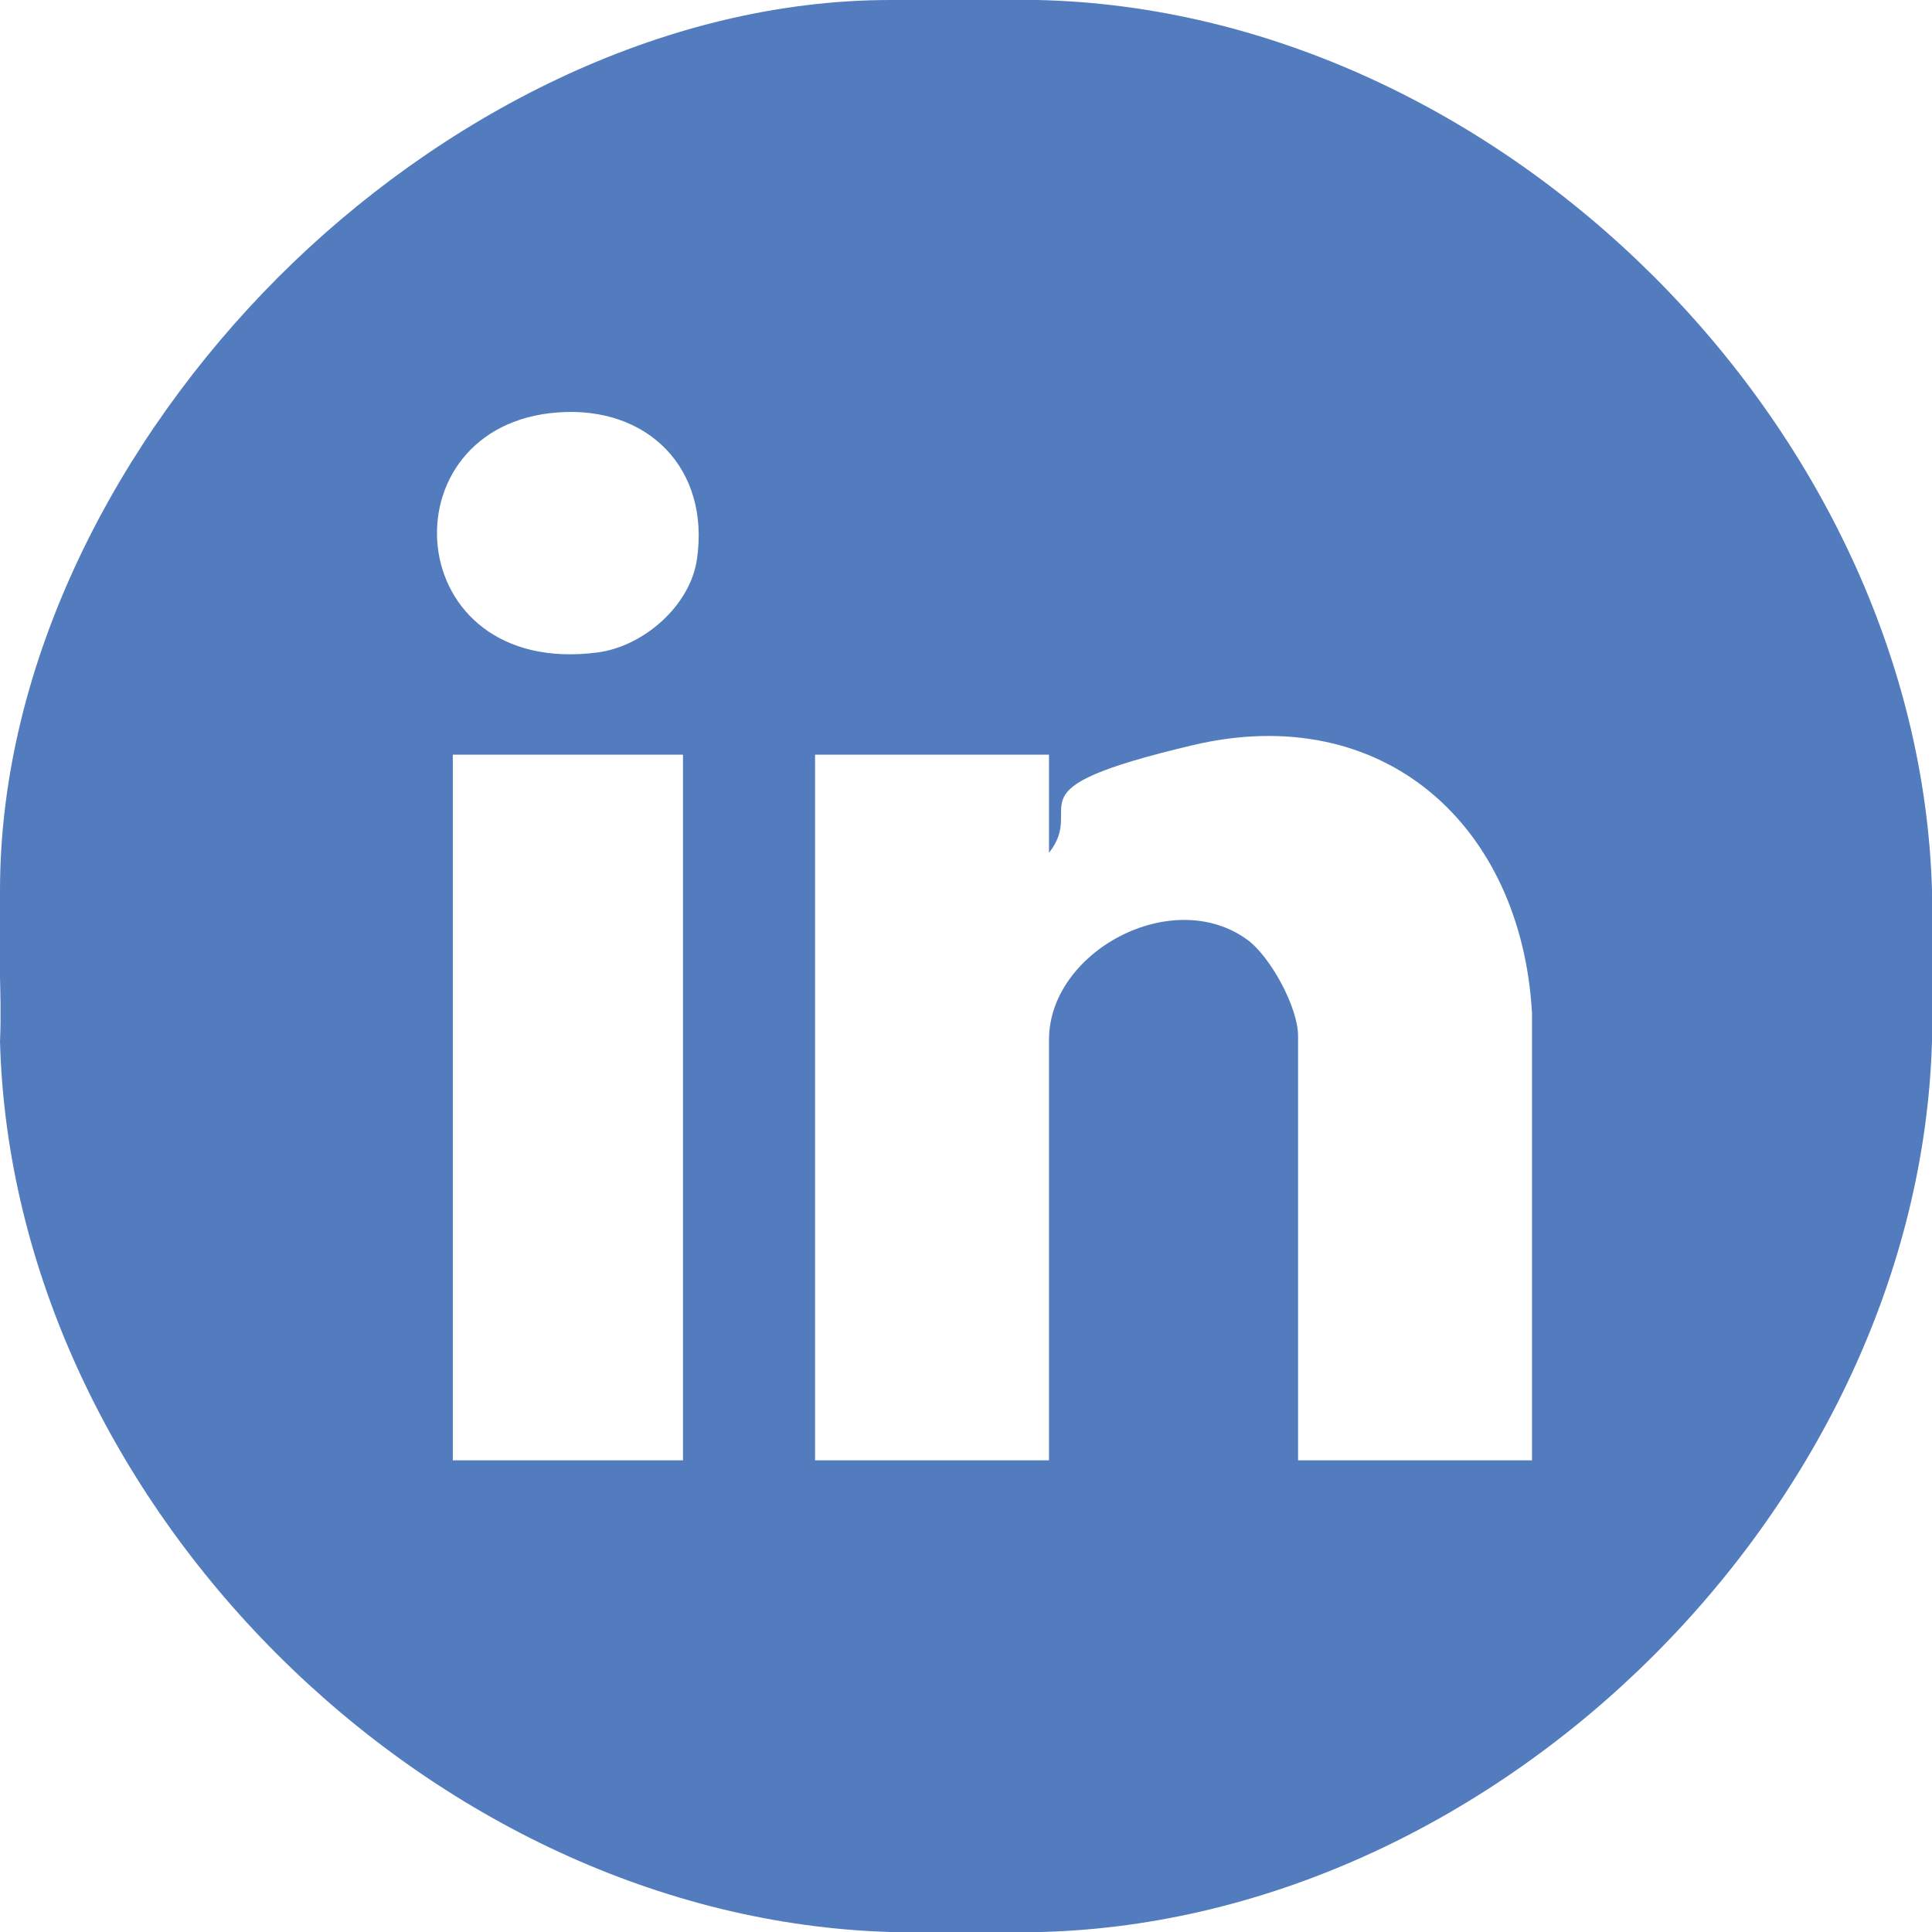
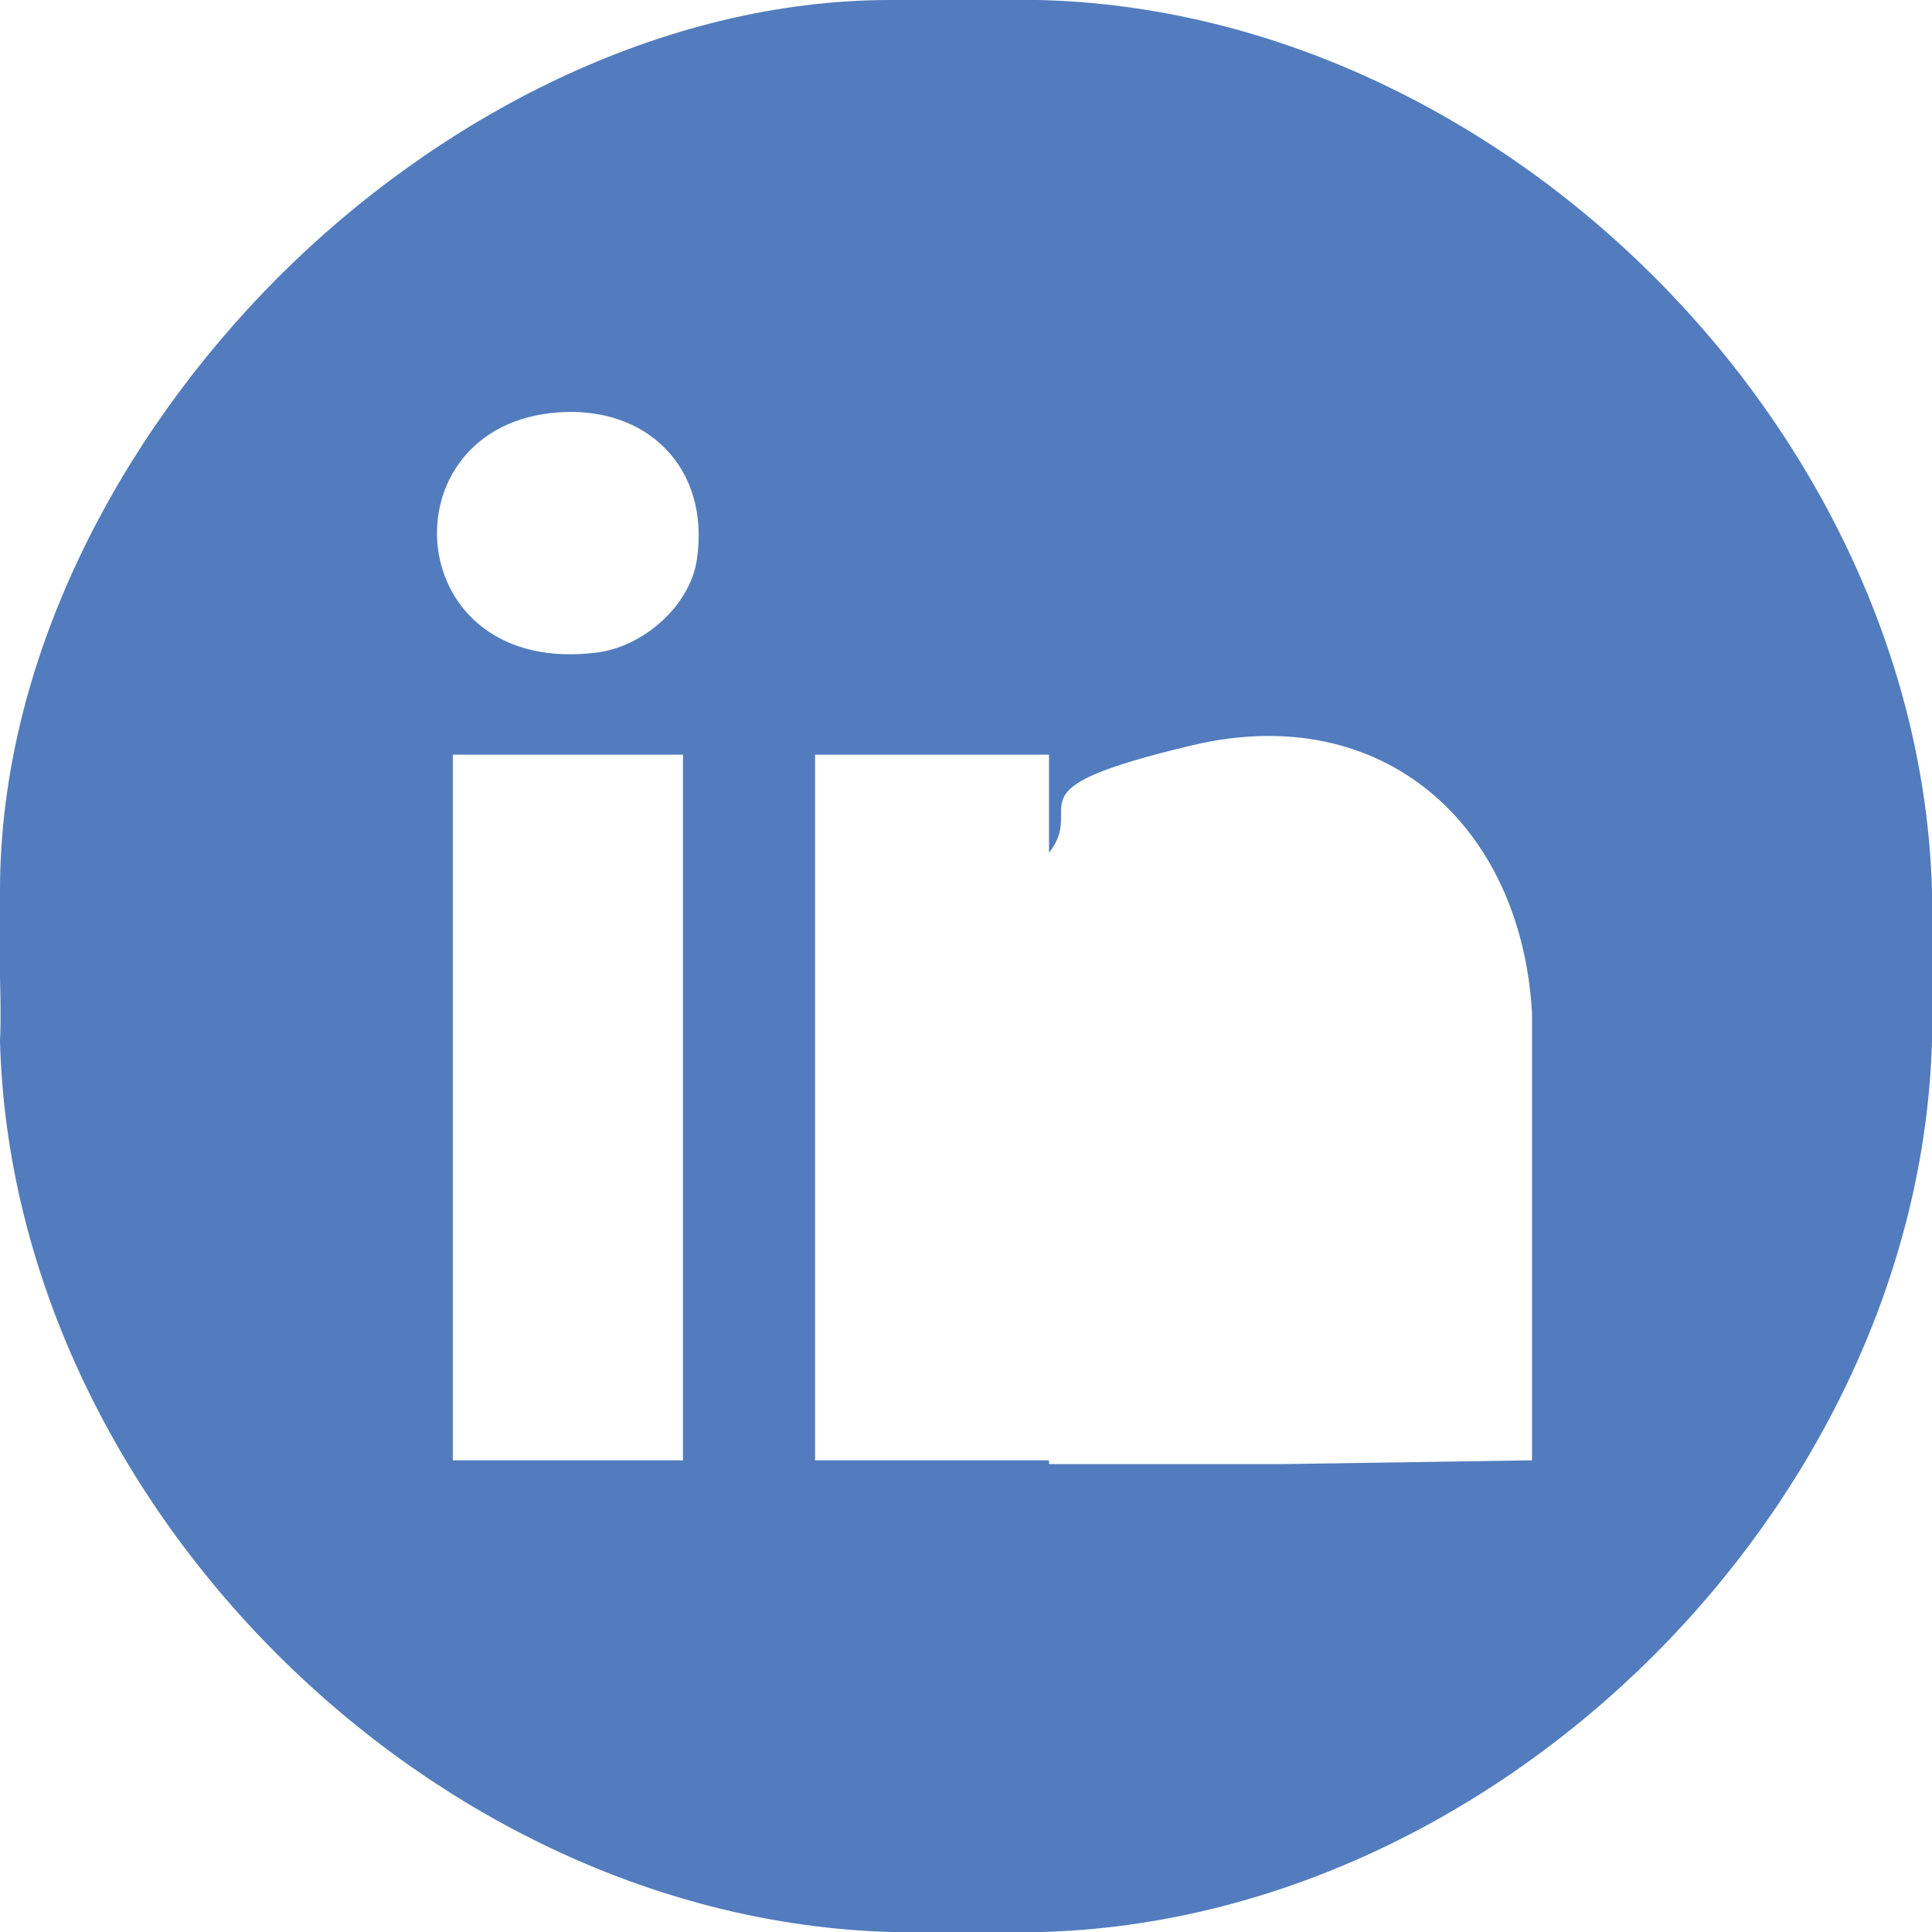
<svg xmlns="http://www.w3.org/2000/svg" id="Capa_1" version="1.1" viewBox="0 0 512 512">
  <defs>
    <style>
      .st0 {
        fill: #527cbd;
      }
    </style>
  </defs>
-   <path class="st0" d="M275,0c122.3,2.7,233.5,113.4,237,236v40c-3.6,122.2-114.1,232.7-236,236h-40C113.8,508.4,3.3,397.9,0,276c.6-13.1-.8-27,0-40,0-60.8,31.3-120,73.6-162.4S175.2,0,236,0h39ZM147.8,109.3c-46.3,3.4-42,70.5,10.6,63.6,12.1-1.6,24.5-12.3,26.3-24.7,3.5-24.1-13.1-40.7-36.9-38.9ZM406,387v-118.5c-2.8-49.8-39.4-83-90-71s-27.7,15.4-38,28.5v-26h-62v187h62v-111.5c0-23.3,32.6-40.9,52.5-26.5,6.2,4.5,13.5,18,13.5,25.5v112.5h62ZM181,200h-61v187h61v-187Z" />
+   <path class="st0" d="M275,0c122.3,2.7,233.5,113.4,237,236v40c-3.6,122.2-114.1,232.7-236,236h-40C113.8,508.4,3.3,397.9,0,276c.6-13.1-.8-27,0-40,0-60.8,31.3-120,73.6-162.4S175.2,0,236,0h39ZM147.8,109.3c-46.3,3.4-42,70.5,10.6,63.6,12.1-1.6,24.5-12.3,26.3-24.7,3.5-24.1-13.1-40.7-36.9-38.9ZM406,387v-118.5c-2.8-49.8-39.4-83-90-71s-27.7,15.4-38,28.5v-26h-62v187h62v-111.5v112.5h62ZM181,200h-61v187h61v-187Z" />
</svg>